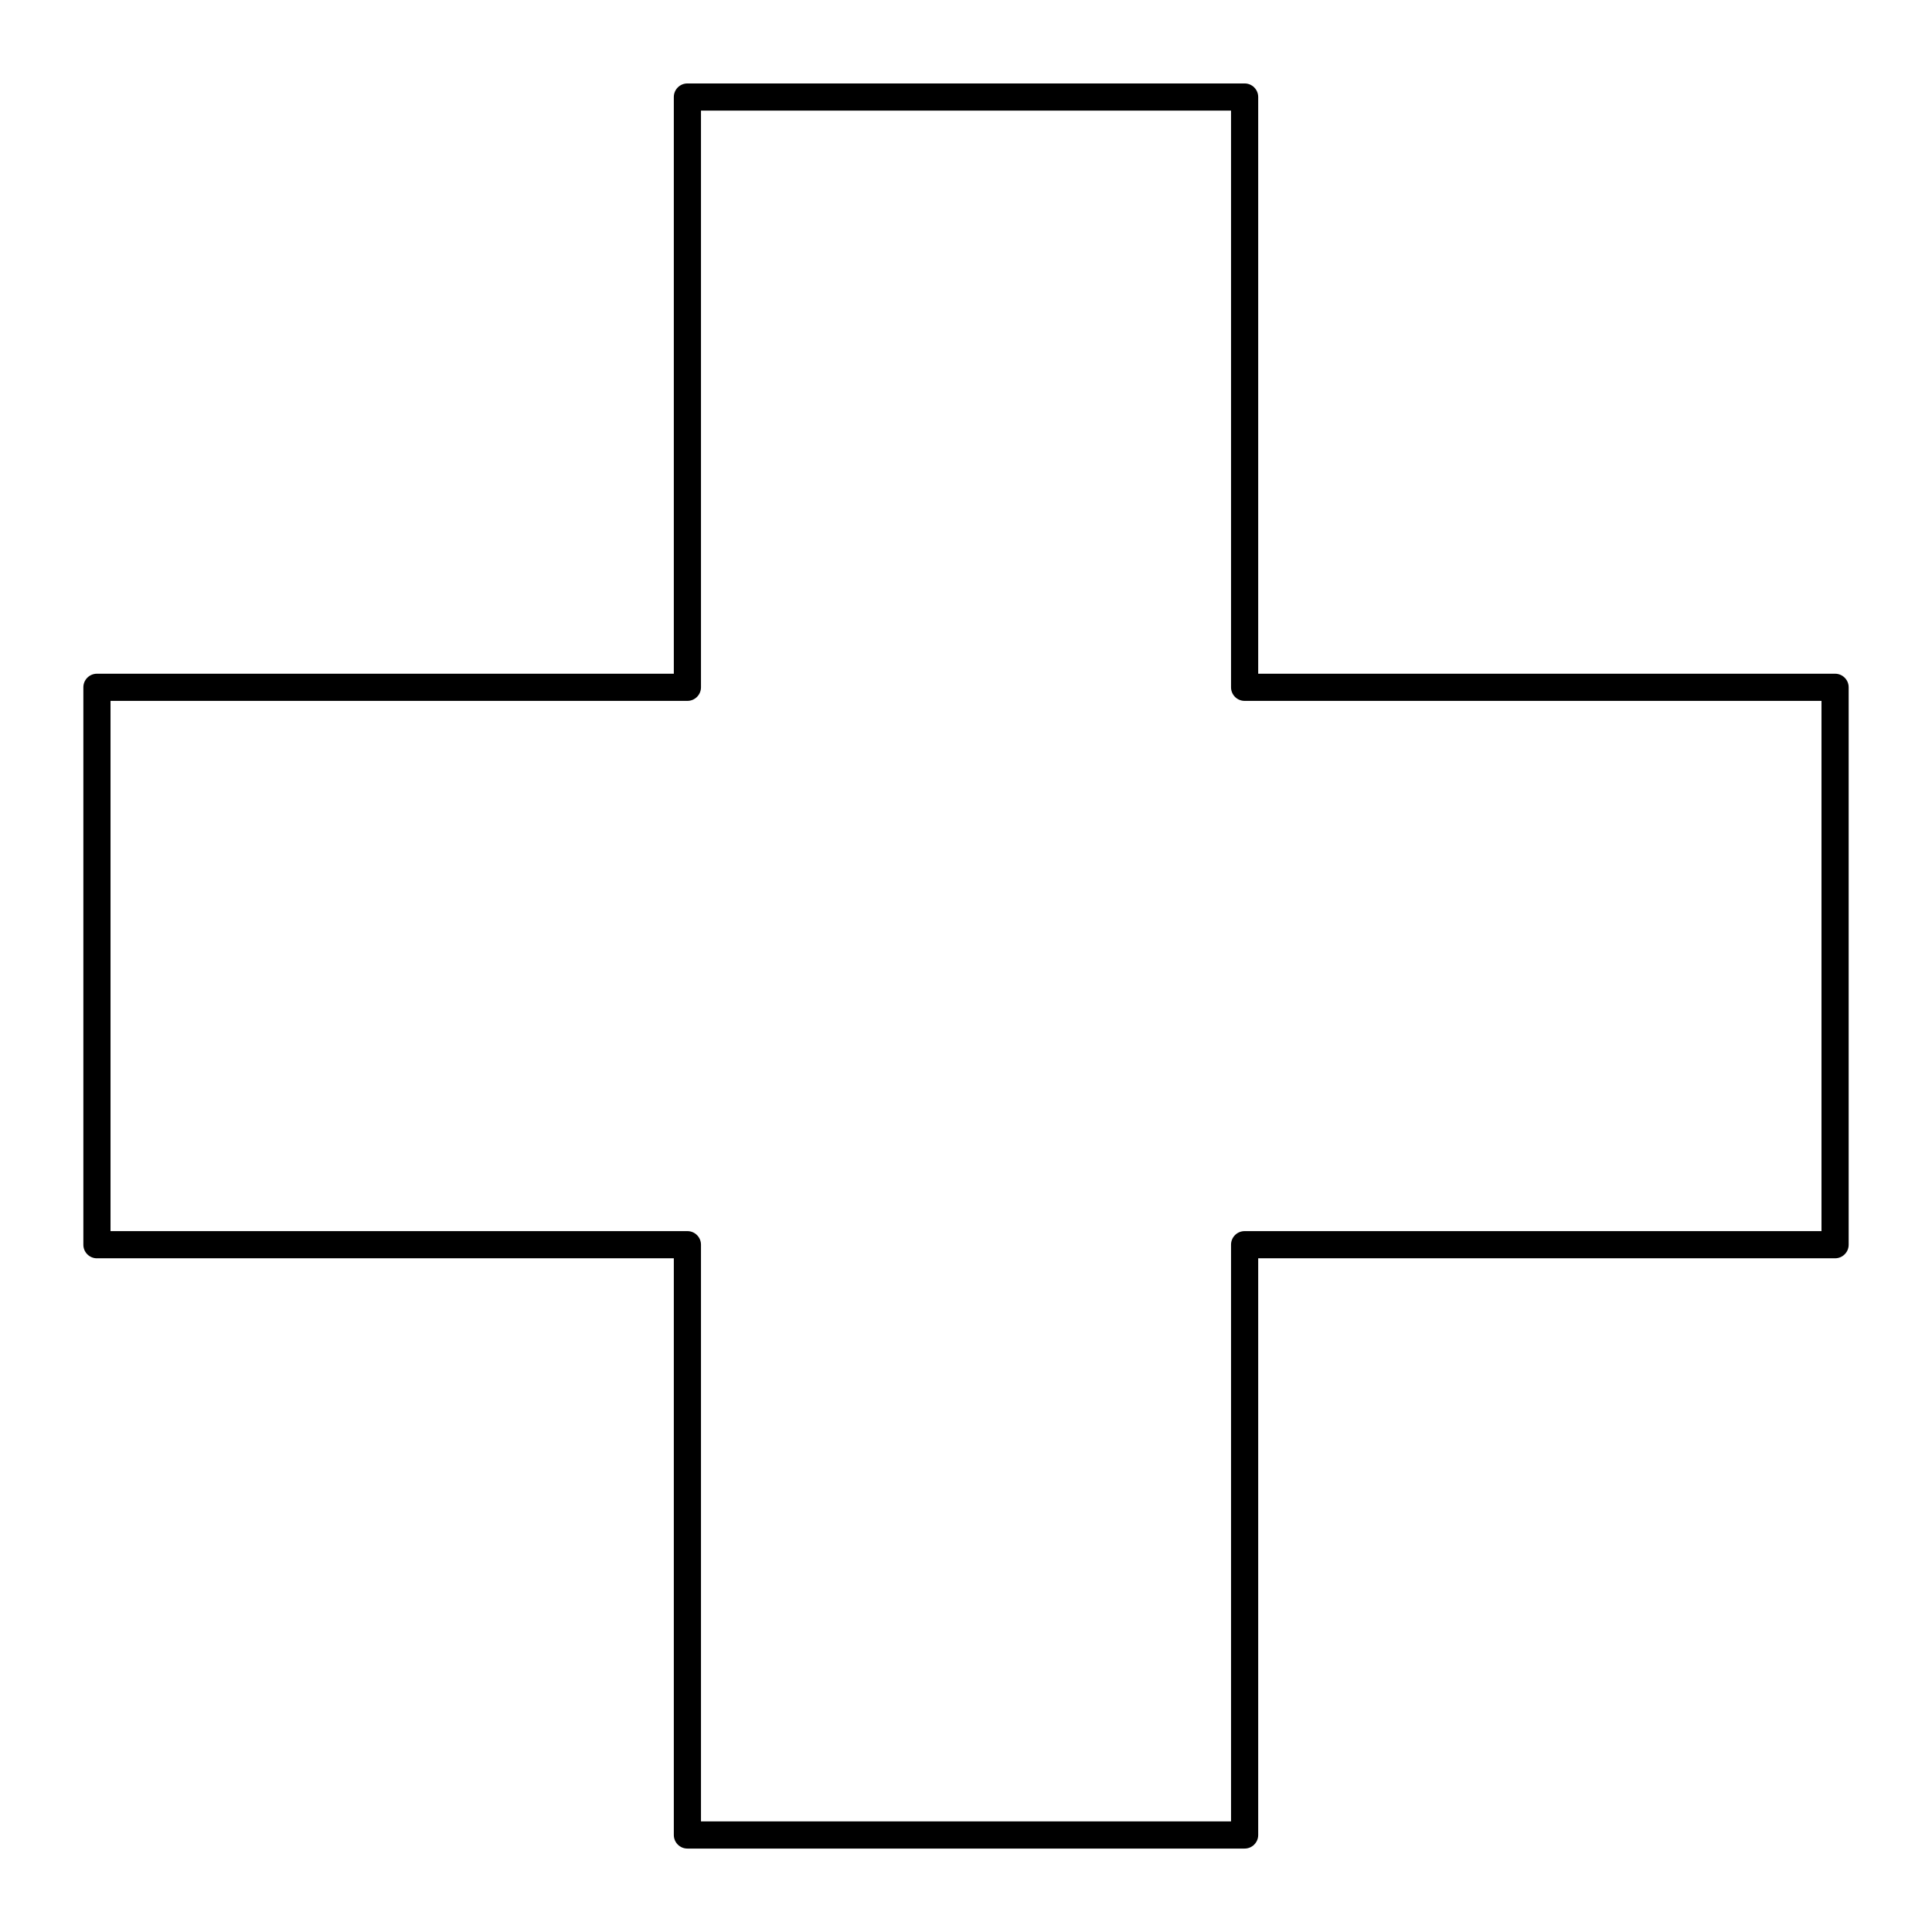
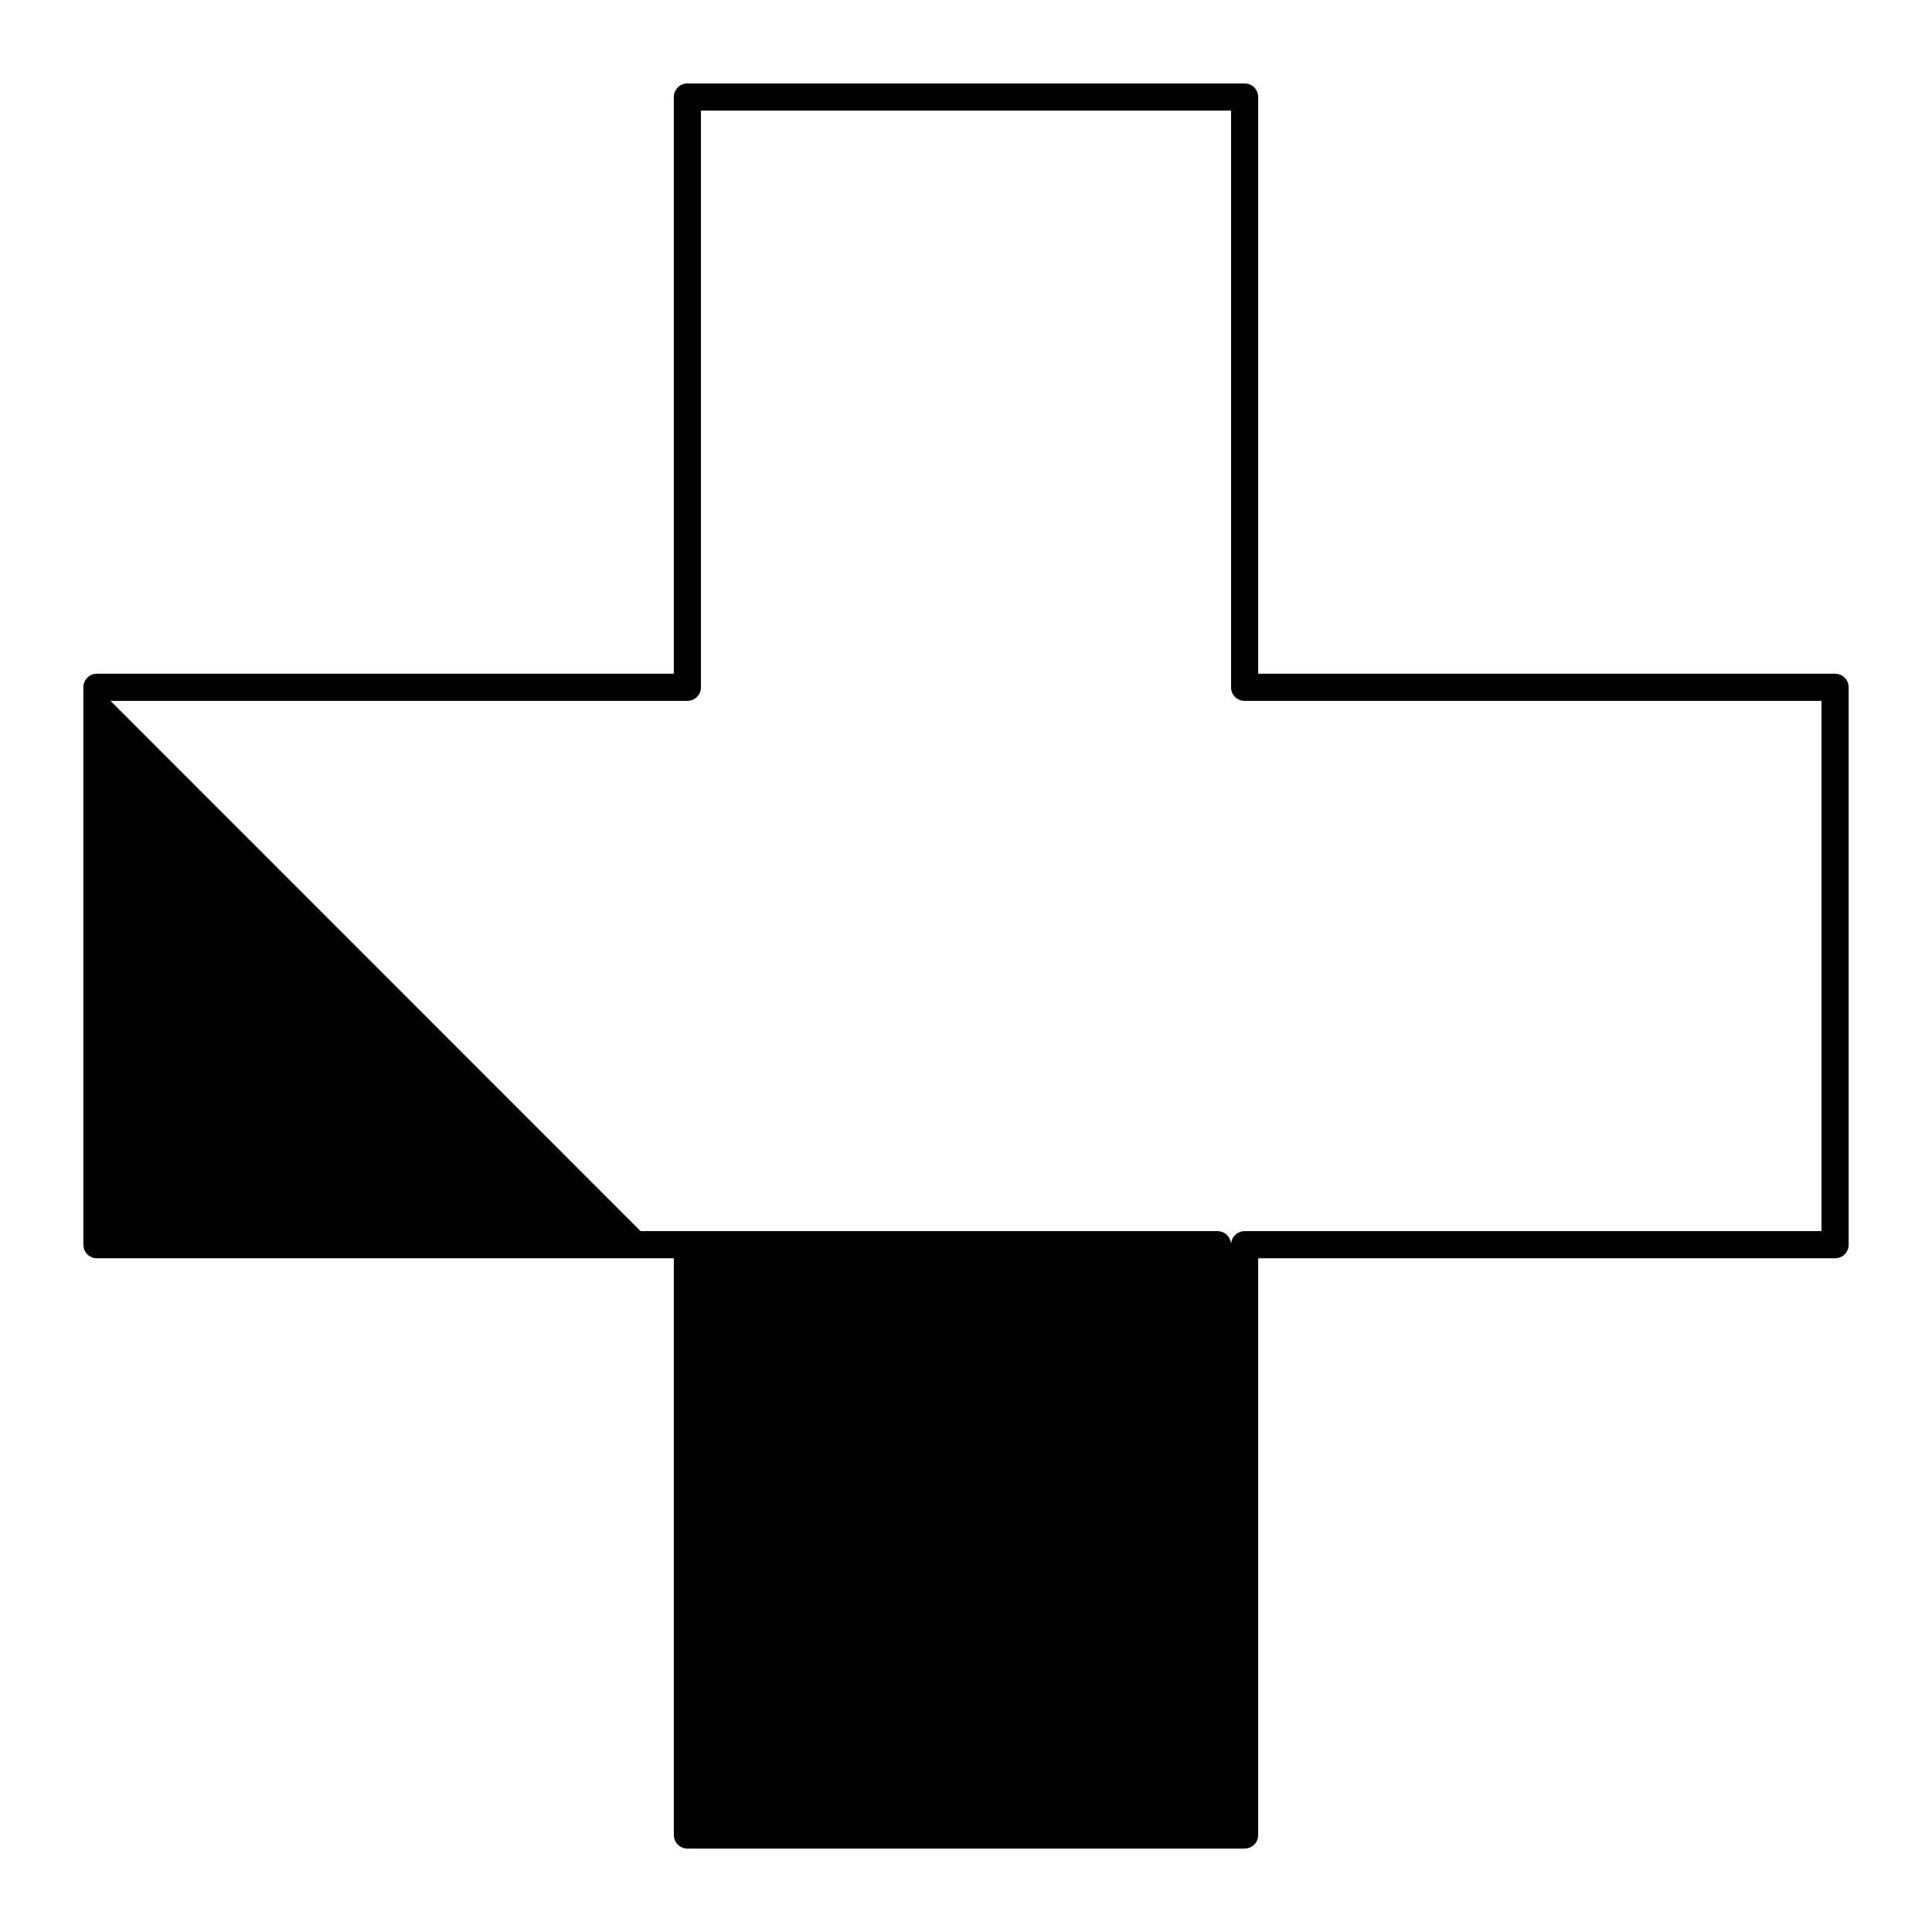
<svg xmlns="http://www.w3.org/2000/svg" fill="#000000" width="800px" height="800px" version="1.1" viewBox="144 144 512 512">
-   <path d="m169.69 477.46h152.88v152.83c0 1.988 1.609 3.598 3.598 3.598h147.67c1.988 0 3.598-1.609 3.598-3.598v-152.83h152.88c1.988 0 3.598-1.609 3.598-3.598v-147.72c0-1.988-1.609-3.598-3.598-3.598h-152.88v-152.83c0-1.988-1.609-3.598-3.598-3.598h-147.67c-1.988 0-3.598 1.609-3.598 3.598v152.83h-152.88c-1.988 0-3.598 1.609-3.598 3.598v147.72c-0.004 1.992 1.609 3.602 3.598 3.602zm3.598-147.72h152.88c1.988 0 3.598-1.609 3.598-3.598v-152.83h140.47v152.83c0 1.988 1.609 3.598 3.598 3.598h152.88v140.52h-152.88c-1.988 0-3.598 1.609-3.598 3.598v152.83h-140.47v-152.83c0-1.988-1.609-3.598-3.598-3.598h-152.88z" />
+   <path d="m169.69 477.46h152.88v152.83c0 1.988 1.609 3.598 3.598 3.598h147.67c1.988 0 3.598-1.609 3.598-3.598v-152.83h152.88c1.988 0 3.598-1.609 3.598-3.598v-147.72c0-1.988-1.609-3.598-3.598-3.598h-152.88v-152.83c0-1.988-1.609-3.598-3.598-3.598h-147.67c-1.988 0-3.598 1.609-3.598 3.598v152.83h-152.88c-1.988 0-3.598 1.609-3.598 3.598v147.72c-0.004 1.992 1.609 3.602 3.598 3.602zm3.598-147.72h152.88c1.988 0 3.598-1.609 3.598-3.598v-152.83h140.47v152.83c0 1.988 1.609 3.598 3.598 3.598h152.88v140.52h-152.88c-1.988 0-3.598 1.609-3.598 3.598v152.83v-152.83c0-1.988-1.609-3.598-3.598-3.598h-152.88z" />
</svg>